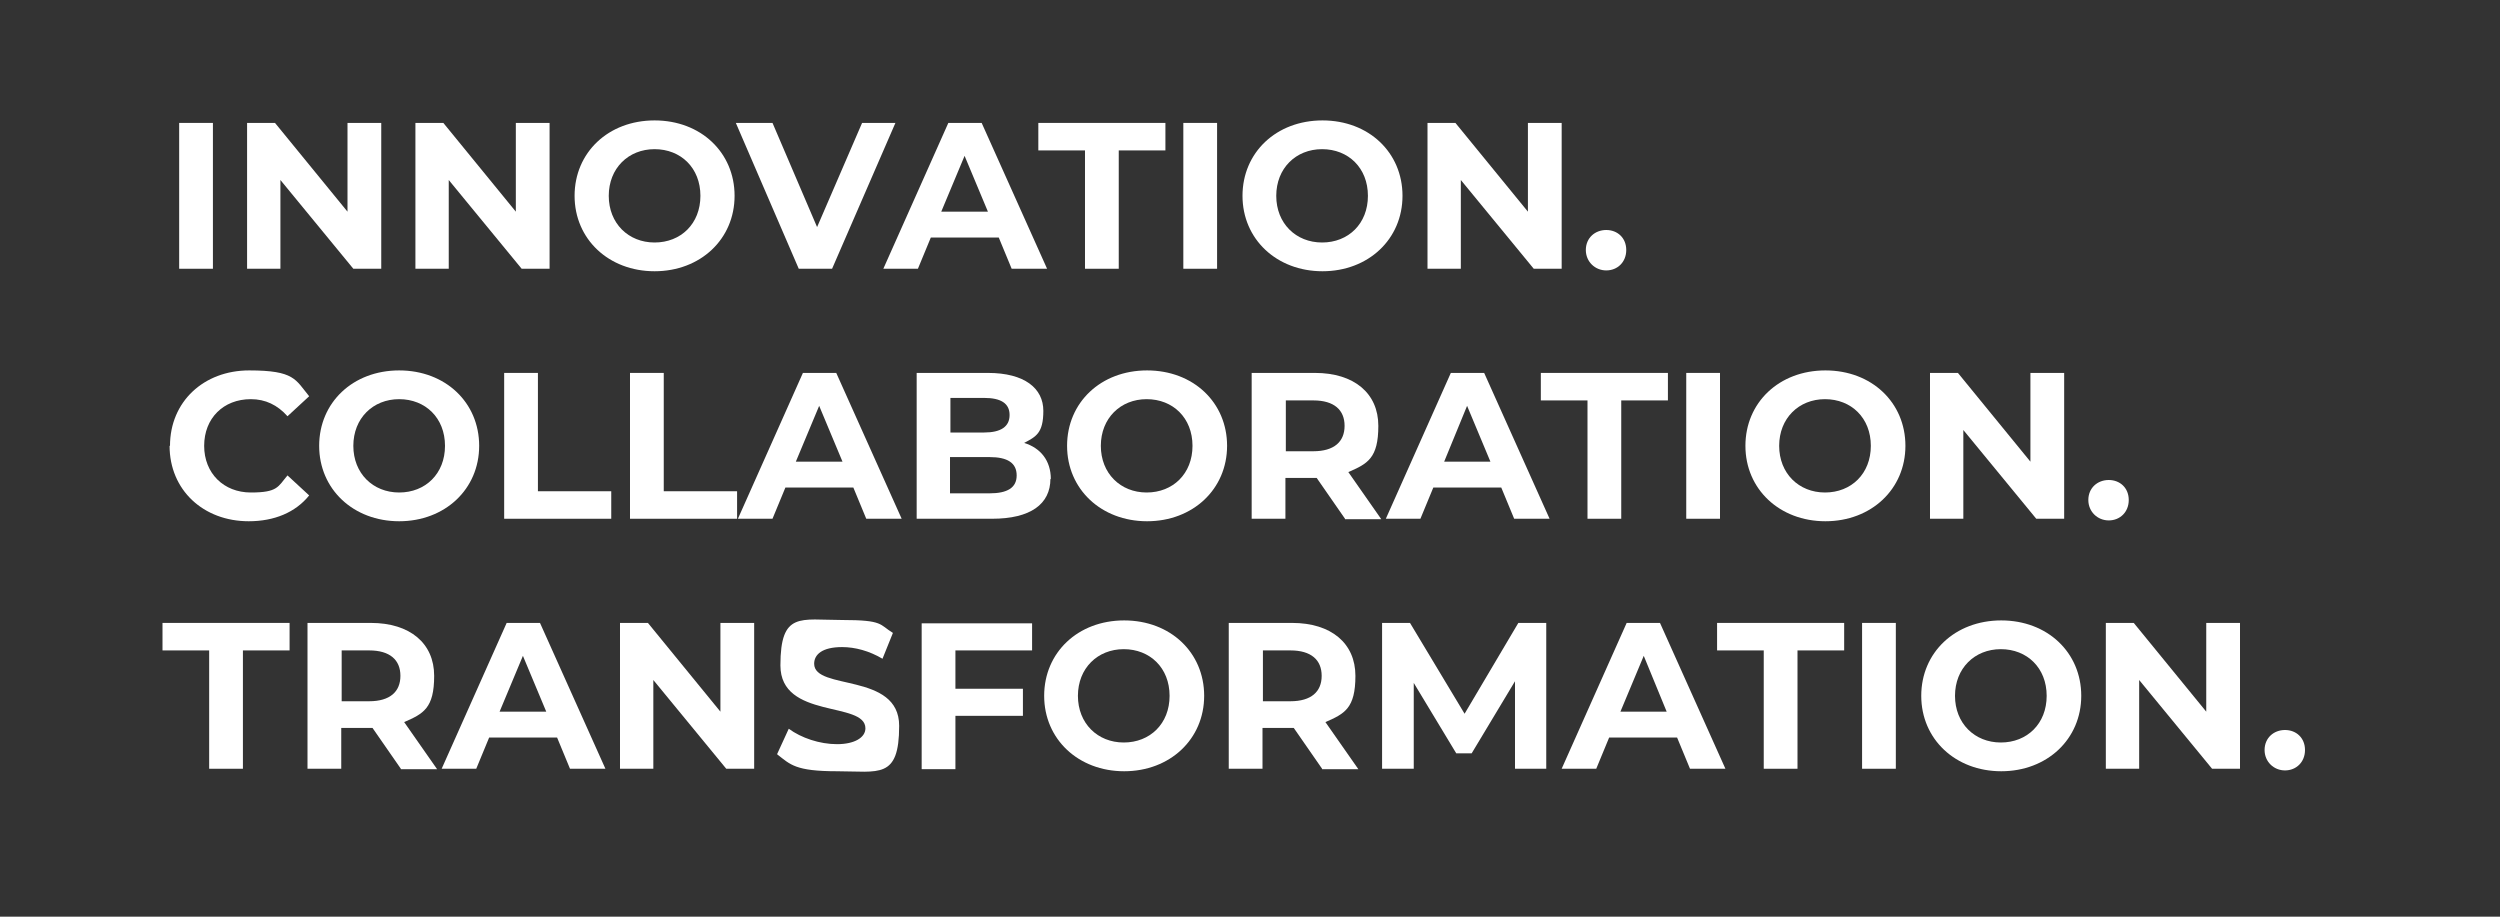
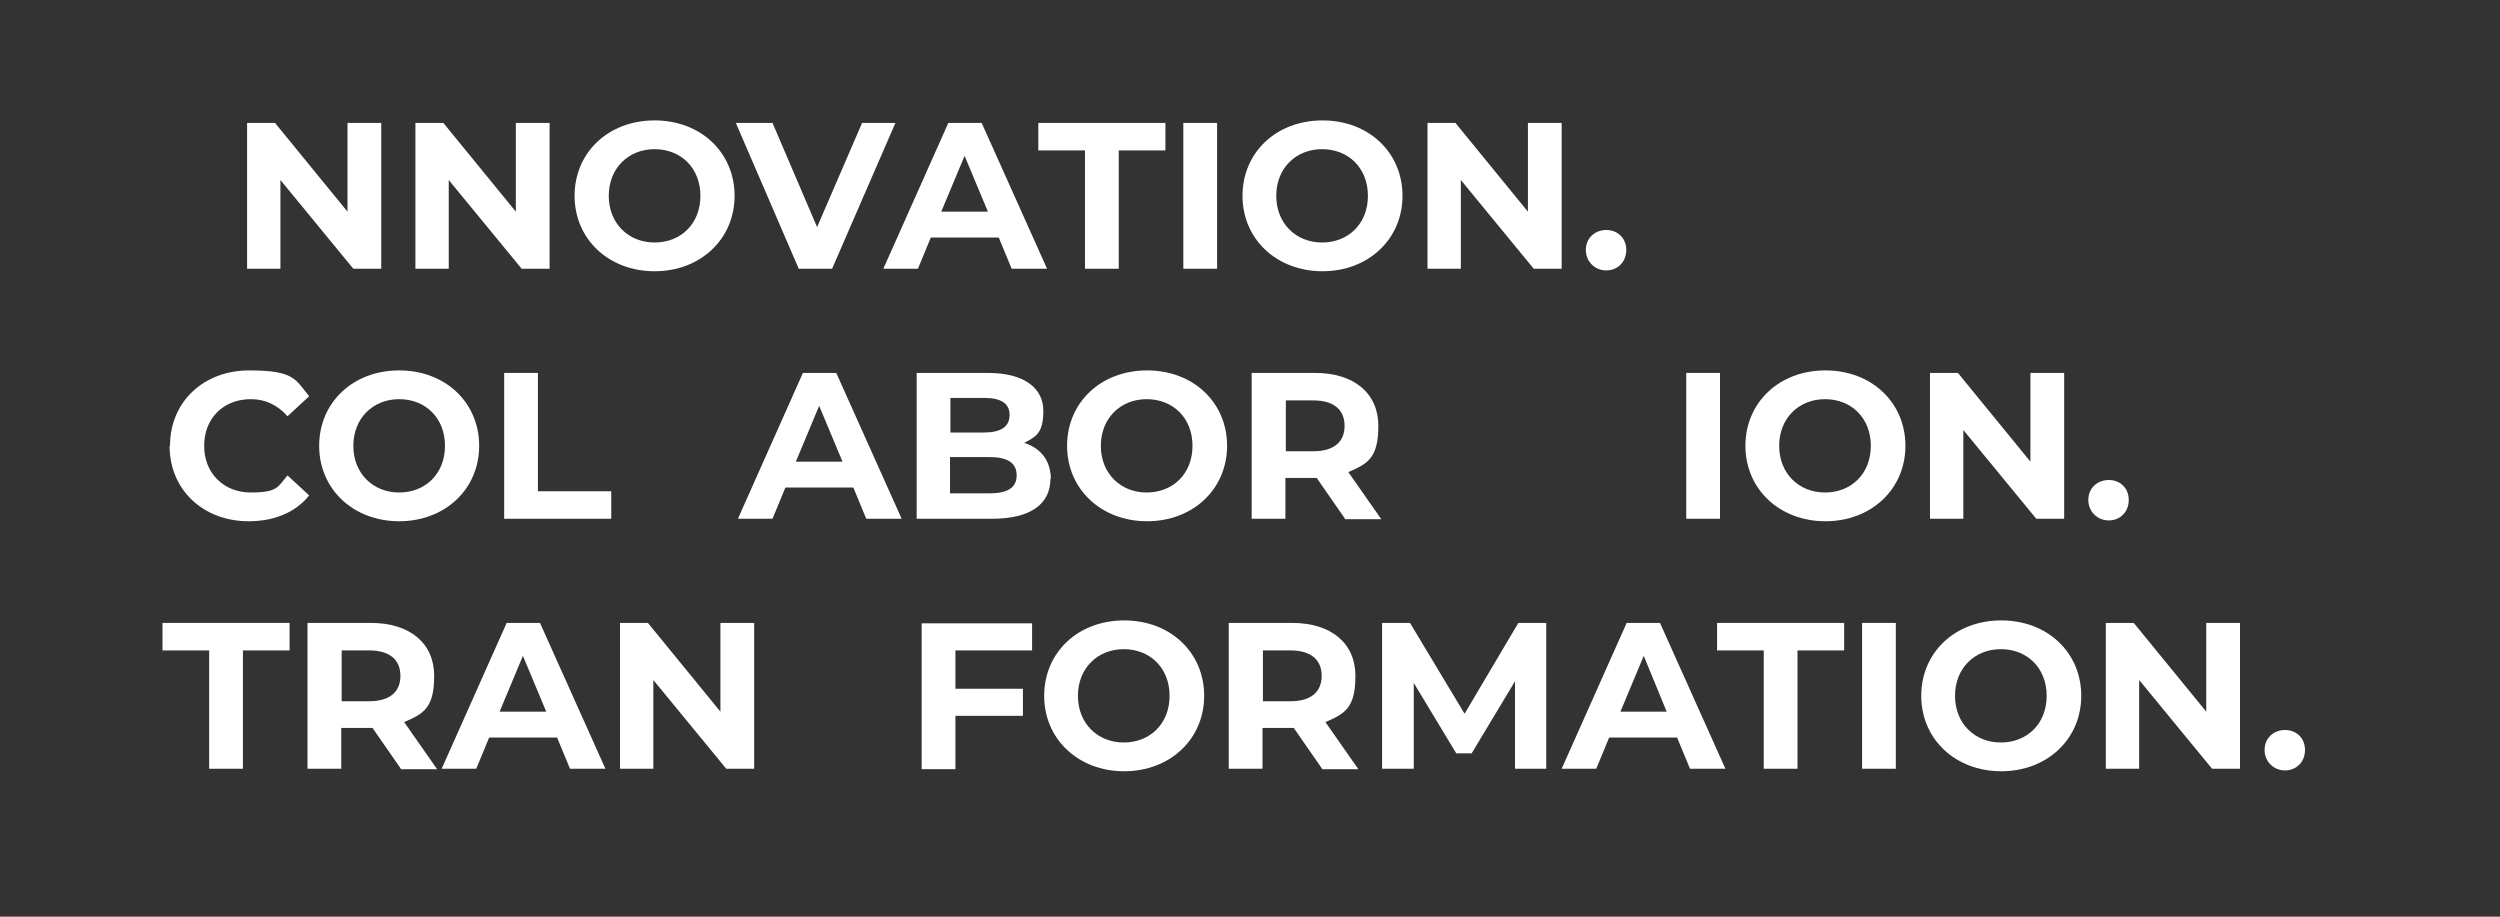
<svg xmlns="http://www.w3.org/2000/svg" version="1.1" viewBox="0 0 600 220">
  <rect x="0" y="0" width="600" height="220" fill="#333333" stroke="none" />
  <defs>
    <style>
      .cls-1 {
        isolation: isolate;
      }

      .cls-2 {
        fill: #fff;
      }
    </style>
  </defs>
  <g>
    <g id="Layer_1">
      <g id="Layer_1-2" data-name="Layer_1">
        <g class="cls-1">
          <g class="cls-1">
-             <path class="cls-2" d="M43,29.5h8.1v35h-8.1V29.5Z" />
            <path class="cls-2" d="M91.5,29.5v35h-6.7l-17.5-21.3v21.3h-8V29.5h6.7l17.4,21.3v-21.3h8Z" />
            <path class="cls-2" d="M131.9,29.5v35h-6.7l-17.5-21.3v21.3h-8V29.5h6.7l17.4,21.3v-21.3h8Z" />
            <path class="cls-2" d="M137.9,47c0-10.4,8.1-18.1,19.2-18.1s19.2,7.7,19.2,18.1-8.2,18.1-19.2,18.1-19.2-7.7-19.2-18.1ZM168.1,47c0-6.7-4.7-11.2-11-11.2s-11,4.6-11,11.2,4.7,11.2,11,11.2,11-4.5,11-11.2Z" />
            <path class="cls-2" d="M214.9,29.5l-15.2,35h-8l-15.1-35h8.8l10.7,25,10.8-25h8.1Z" />
            <path class="cls-2" d="M239.7,57h-16.3l-3.1,7.5h-8.3l15.6-35h8l15.7,35h-8.5l-3.1-7.5ZM237.1,50.8l-5.6-13.4-5.6,13.4h11.1Z" />
            <path class="cls-2" d="M260.4,36.1h-11.2v-6.6h30.5v6.6h-11.2v28.4h-8.1v-28.4Z" />
            <path class="cls-2" d="M284,29.5h8.1v35h-8.1V29.5Z" />
            <path class="cls-2" d="M298.2,47c0-10.4,8.1-18.1,19.2-18.1s19.2,7.7,19.2,18.1-8.2,18.1-19.2,18.1-19.2-7.7-19.2-18.1ZM328.3,47c0-6.7-4.7-11.2-11-11.2s-11,4.6-11,11.2,4.7,11.2,11,11.2,11-4.5,11-11.2Z" />
            <path class="cls-2" d="M374.8,29.5v35h-6.7l-17.5-21.3v21.3h-8V29.5h6.7l17.4,21.3v-21.3h8Z" />
            <path class="cls-2" d="M380.6,60c0-2.9,2.2-4.8,4.9-4.8s4.8,1.9,4.8,4.8-2.1,4.9-4.8,4.9-4.9-2.1-4.9-4.9Z" />
          </g>
          <g class="cls-1">
            <path class="cls-2" d="M40.8,107c0-10.6,8.1-18.1,19-18.1s11.1,2.2,14.4,6.2l-5.2,4.8c-2.4-2.7-5.3-4.1-8.8-4.1-6.6,0-11.2,4.6-11.2,11.2s4.7,11.2,11.2,11.2,6.5-1.4,8.8-4.1l5.2,4.8c-3.3,4.1-8.4,6.2-14.5,6.2-10.9,0-19-7.5-19-18.1Z" />
            <path class="cls-2" d="M76.6,107c0-10.4,8.1-18.1,19.2-18.1s19.2,7.7,19.2,18.1-8.2,18.1-19.2,18.1-19.2-7.7-19.2-18.1ZM106.8,107c0-6.7-4.7-11.2-11-11.2s-11,4.6-11,11.2,4.7,11.2,11,11.2,11-4.5,11-11.2Z" />
            <path class="cls-2" d="M121,89.5h8.1v28.4h17.6v6.6h-25.7v-35Z" />
-             <path class="cls-2" d="M151.2,89.5h8.1v28.4h17.6v6.6h-25.7v-35Z" />
            <path class="cls-2" d="M204.8,117h-16.3l-3.1,7.5h-8.3l15.6-35h8l15.7,35h-8.5l-3.1-7.5ZM202.2,110.8l-5.6-13.4-5.6,13.4h11.1Z" />
            <path class="cls-2" d="M252.1,114.9c0,6.1-4.8,9.6-14,9.6h-18.1v-35h17.1c8.8,0,13.3,3.7,13.3,9.1s-1.8,6.2-4.6,7.7c3.9,1.2,6.4,4.2,6.4,8.7ZM228.1,95.6v8.2h8.1c4,0,6.1-1.4,6.1-4.2s-2.1-4.1-6.1-4.1h-8.1ZM244,114.1c0-3-2.2-4.4-6.5-4.4h-9.5v8.7h9.5c4.2,0,6.5-1.3,6.5-4.3Z" />
            <path class="cls-2" d="M256.1,107c0-10.4,8.1-18.1,19.2-18.1s19.2,7.7,19.2,18.1-8.2,18.1-19.2,18.1-19.2-7.7-19.2-18.1ZM286.2,107c0-6.7-4.7-11.2-11-11.2s-11,4.6-11,11.2,4.7,11.2,11,11.2,11-4.5,11-11.2Z" />
            <path class="cls-2" d="M322.8,124.5l-6.8-9.8h-7.5v9.8h-8.1v-35h15.2c9.4,0,15.2,4.9,15.2,12.7s-2.6,9.1-7.2,11.1l7.9,11.3h-8.7ZM315.2,96.1h-6.6v12.2h6.6c5,0,7.5-2.3,7.5-6.1s-2.5-6.1-7.5-6.1Z" />
-             <path class="cls-2" d="M360.3,117h-16.3l-3.1,7.5h-8.3l15.6-35h8l15.7,35h-8.5l-3.1-7.5ZM357.7,110.8l-5.6-13.4-5.5,13.4h11.1Z" />
-             <path class="cls-2" d="M381,96.1h-11.2v-6.6h30.5v6.6h-11.2v28.4h-8.1v-28.4Z" />
            <path class="cls-2" d="M404.7,89.5h8.1v35h-8.1v-35Z" />
            <path class="cls-2" d="M418.9,107c0-10.4,8.1-18.1,19.2-18.1s19.2,7.7,19.2,18.1-8.2,18.1-19.2,18.1-19.2-7.7-19.2-18.1ZM449,107c0-6.7-4.7-11.2-11-11.2s-11,4.6-11,11.2,4.7,11.2,11,11.2,11-4.5,11-11.2Z" />
            <path class="cls-2" d="M495.4,89.5v35h-6.7l-17.5-21.3v21.3h-8v-35h6.7l17.4,21.3v-21.3h8Z" />
            <path class="cls-2" d="M501.2,120c0-2.9,2.2-4.8,4.9-4.8s4.8,1.9,4.8,4.8-2.1,4.9-4.8,4.9-4.9-2.1-4.9-4.9Z" />
          </g>
          <g class="cls-1">
            <path class="cls-2" d="M50.2,156.1h-11.2v-6.6h30.5v6.6h-11.2v28.4h-8.1v-28.4Z" />
            <path class="cls-2" d="M96.2,184.5l-6.8-9.8h-7.5v9.8h-8.1v-35h15.2c9.4,0,15.2,4.9,15.2,12.7s-2.6,9.1-7.2,11.1l7.9,11.3h-8.7ZM88.6,156.1h-6.6v12.2h6.6c5,0,7.5-2.3,7.5-6.1s-2.5-6.1-7.5-6.1Z" />
            <path class="cls-2" d="M133.7,177h-16.3l-3.1,7.5h-8.3l15.6-35h8l15.7,35h-8.5l-3.1-7.5ZM131.1,170.8l-5.6-13.4-5.6,13.4h11.1Z" />
            <path class="cls-2" d="M181,149.5v35h-6.7l-17.5-21.3v21.3h-8v-35h6.7l17.4,21.3v-21.3h8Z" />
-             <path class="cls-2" d="M186.5,181l2.8-6.1c3,2.2,7.4,3.7,11.6,3.7s6.8-1.6,6.8-3.8c0-6.6-20.4-2.1-20.4-15.1s4.8-10.9,14.8-10.9,8.9,1.1,12.2,3.1l-2.5,6.2c-3.2-1.9-6.6-2.8-9.7-2.8-4.8,0-6.7,1.8-6.7,4,0,6.5,20.4,2,20.4,14.9s-4.9,10.9-14.9,10.9-11.2-1.6-14.3-4Z" />
            <path class="cls-2" d="M229.3,156v9.3h16.2v6.5h-16.2v12.8h-8.1v-35h26.5v6.5h-18.4Z" />
            <path class="cls-2" d="M250.6,167c0-10.4,8.1-18.1,19.2-18.1s19.2,7.7,19.2,18.1-8.2,18.1-19.2,18.1-19.2-7.7-19.2-18.1ZM280.7,167c0-6.7-4.7-11.2-11-11.2s-11,4.6-11,11.2,4.7,11.2,11,11.2,11-4.5,11-11.2Z" />
            <path class="cls-2" d="M317.3,184.5l-6.8-9.8h-7.5v9.8h-8.1v-35h15.2c9.4,0,15.2,4.9,15.2,12.7s-2.6,9.1-7.2,11.1l7.9,11.3h-8.7ZM309.7,156.1h-6.6v12.2h6.6c5,0,7.5-2.3,7.5-6.1s-2.5-6.1-7.5-6.1Z" />
            <path class="cls-2" d="M363.6,184.5v-21s-10.4,17.3-10.4,17.3h-3.7l-10.2-16.9v20.6h-7.6v-35h6.7l13.1,21.8,12.9-21.8h6.7v35c0,0-7.5,0-7.5,0Z" />
            <path class="cls-2" d="M402.5,177h-16.3l-3.1,7.5h-8.3l15.6-35h8l15.7,35h-8.5l-3.1-7.5ZM400,170.8l-5.5-13.4-5.6,13.4h11.1Z" />
            <path class="cls-2" d="M423.3,156.1h-11.2v-6.6h30.5v6.6h-11.2v28.4h-8.1v-28.4Z" />
            <path class="cls-2" d="M446.9,149.5h8.1v35h-8.1v-35Z" />
            <path class="cls-2" d="M461.1,167c0-10.4,8.1-18.1,19.2-18.1s19.2,7.7,19.2,18.1-8.2,18.1-19.2,18.1-19.2-7.7-19.2-18.1ZM491.2,167c0-6.7-4.7-11.2-11-11.2s-11,4.6-11,11.2,4.7,11.2,11,11.2,11-4.5,11-11.2Z" />
            <path class="cls-2" d="M537.6,149.5v35h-6.7l-17.5-21.3v21.3h-8v-35h6.7l17.4,21.3v-21.3h8Z" />
            <path class="cls-2" d="M543.5,180c0-2.9,2.2-4.8,4.9-4.8s4.8,1.9,4.8,4.8-2.1,4.9-4.8,4.9-4.9-2.1-4.9-4.9Z" />
          </g>
        </g>
      </g>
    </g>
  </g>
</svg>